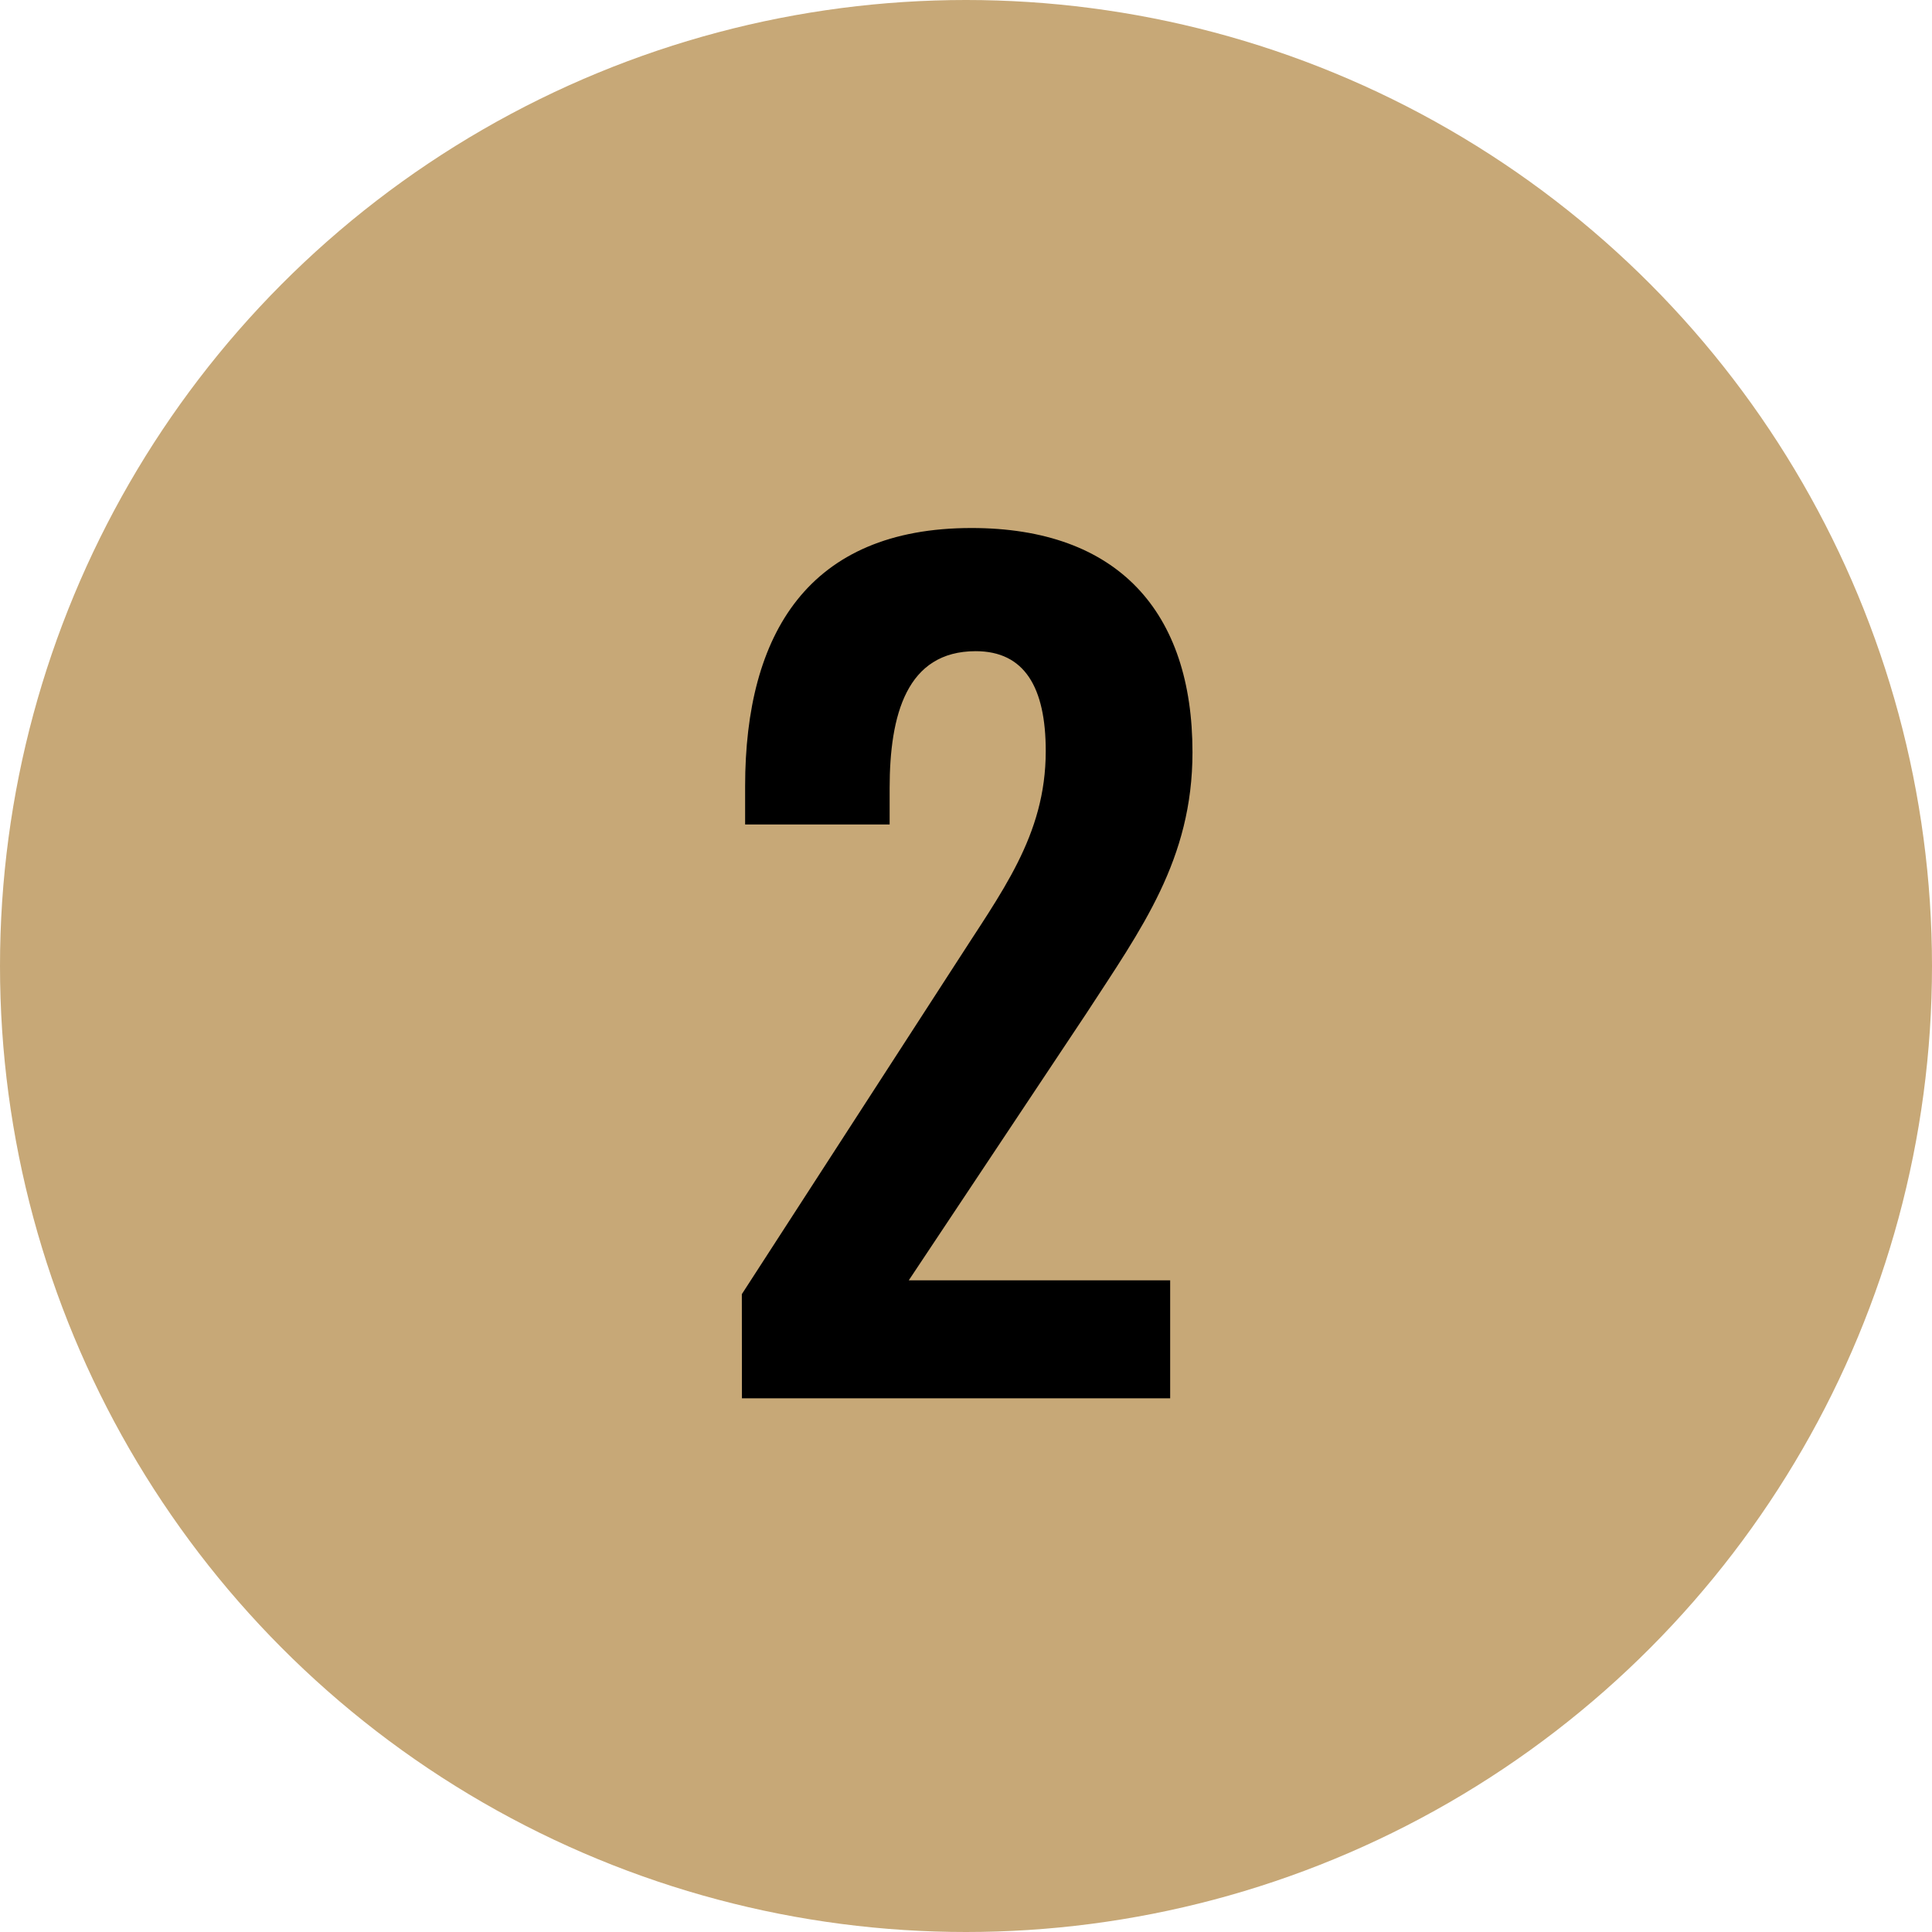
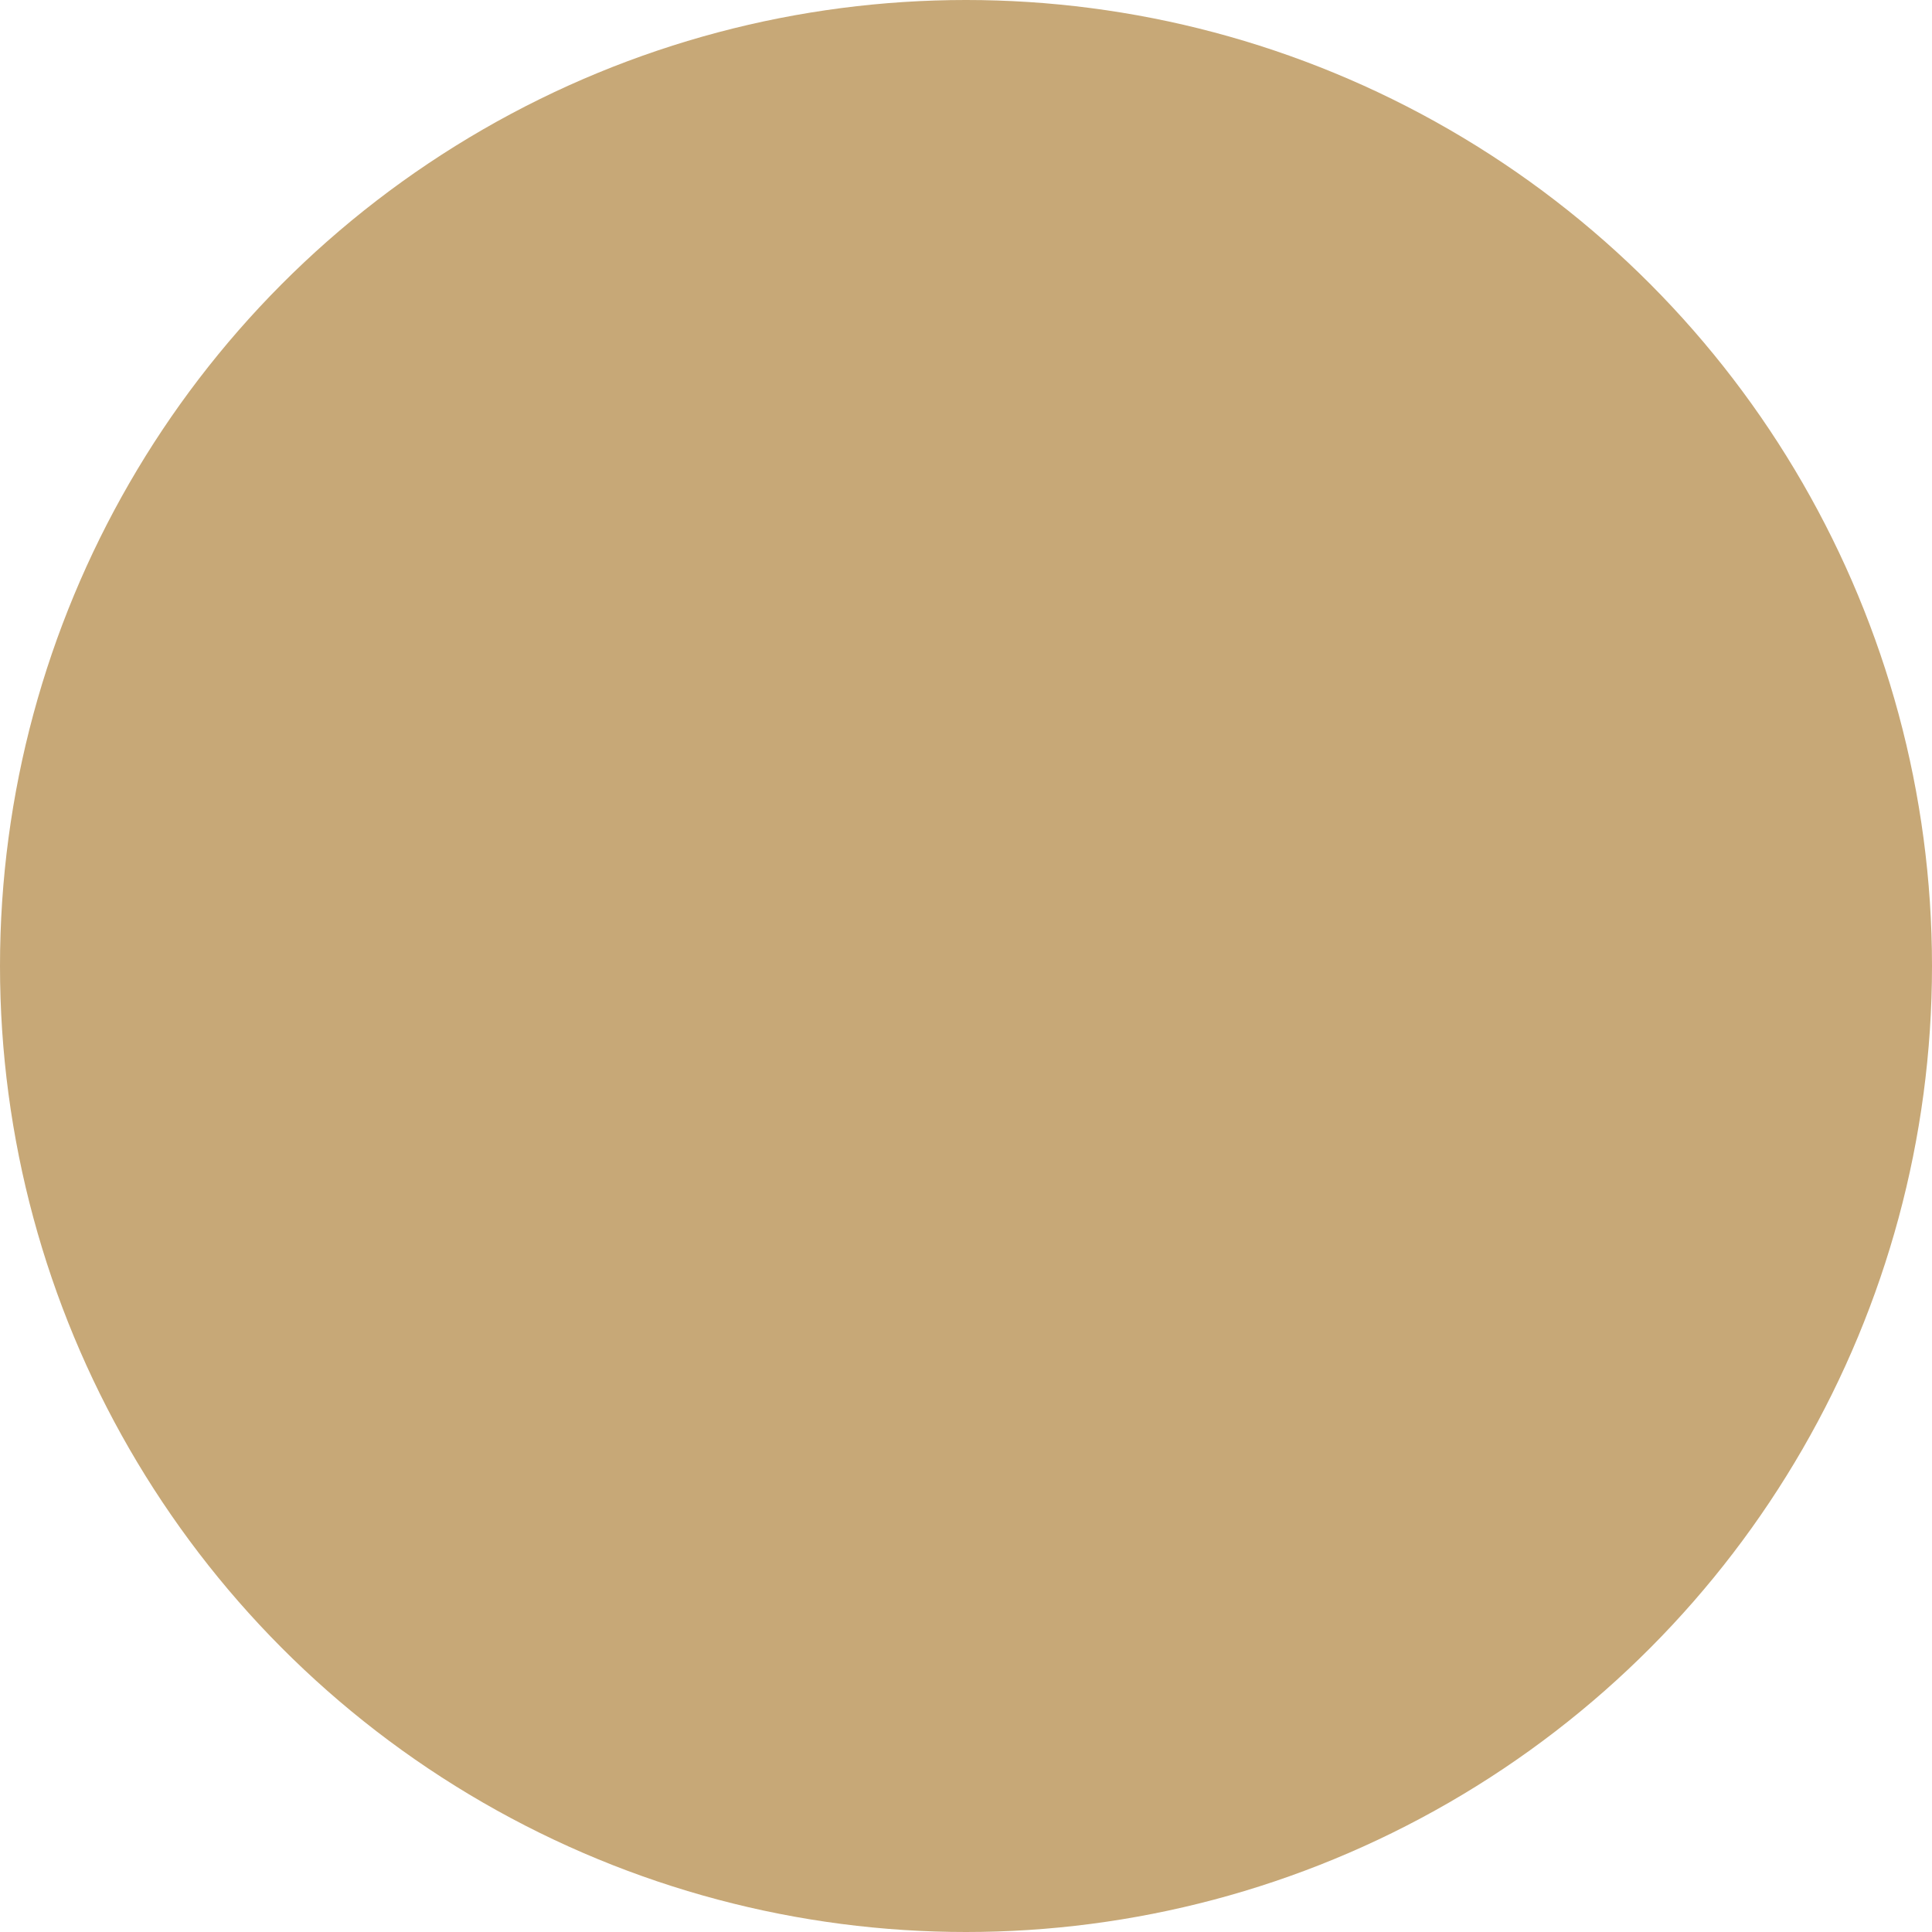
<svg xmlns="http://www.w3.org/2000/svg" width="80" height="80" viewBox="0 0 80 80">
  <g transform="translate(-642.94 -9541.94)">
    <circle cx="40" cy="40" r="40" transform="translate(642.94 9541.94)" fill="#c7a877" />
-     <path d="M-9.108,0H8.624V-4.884H-2.2L5.148-15.928c2.288-3.52,4.4-6.38,4.4-10.824,0-5.808-3.08-9.284-9.152-9.284-6.732,0-9.372,4.356-9.372,10.692v1.584h5.984v-1.5c0-3.036.7-5.676,3.564-5.676,2.024,0,2.9,1.5,2.9,4.136,0,3.52-1.848,5.852-3.784,8.888l-8.8,13.6Z" transform="translate(682.77 9599.84)" />
  </g>
</svg>